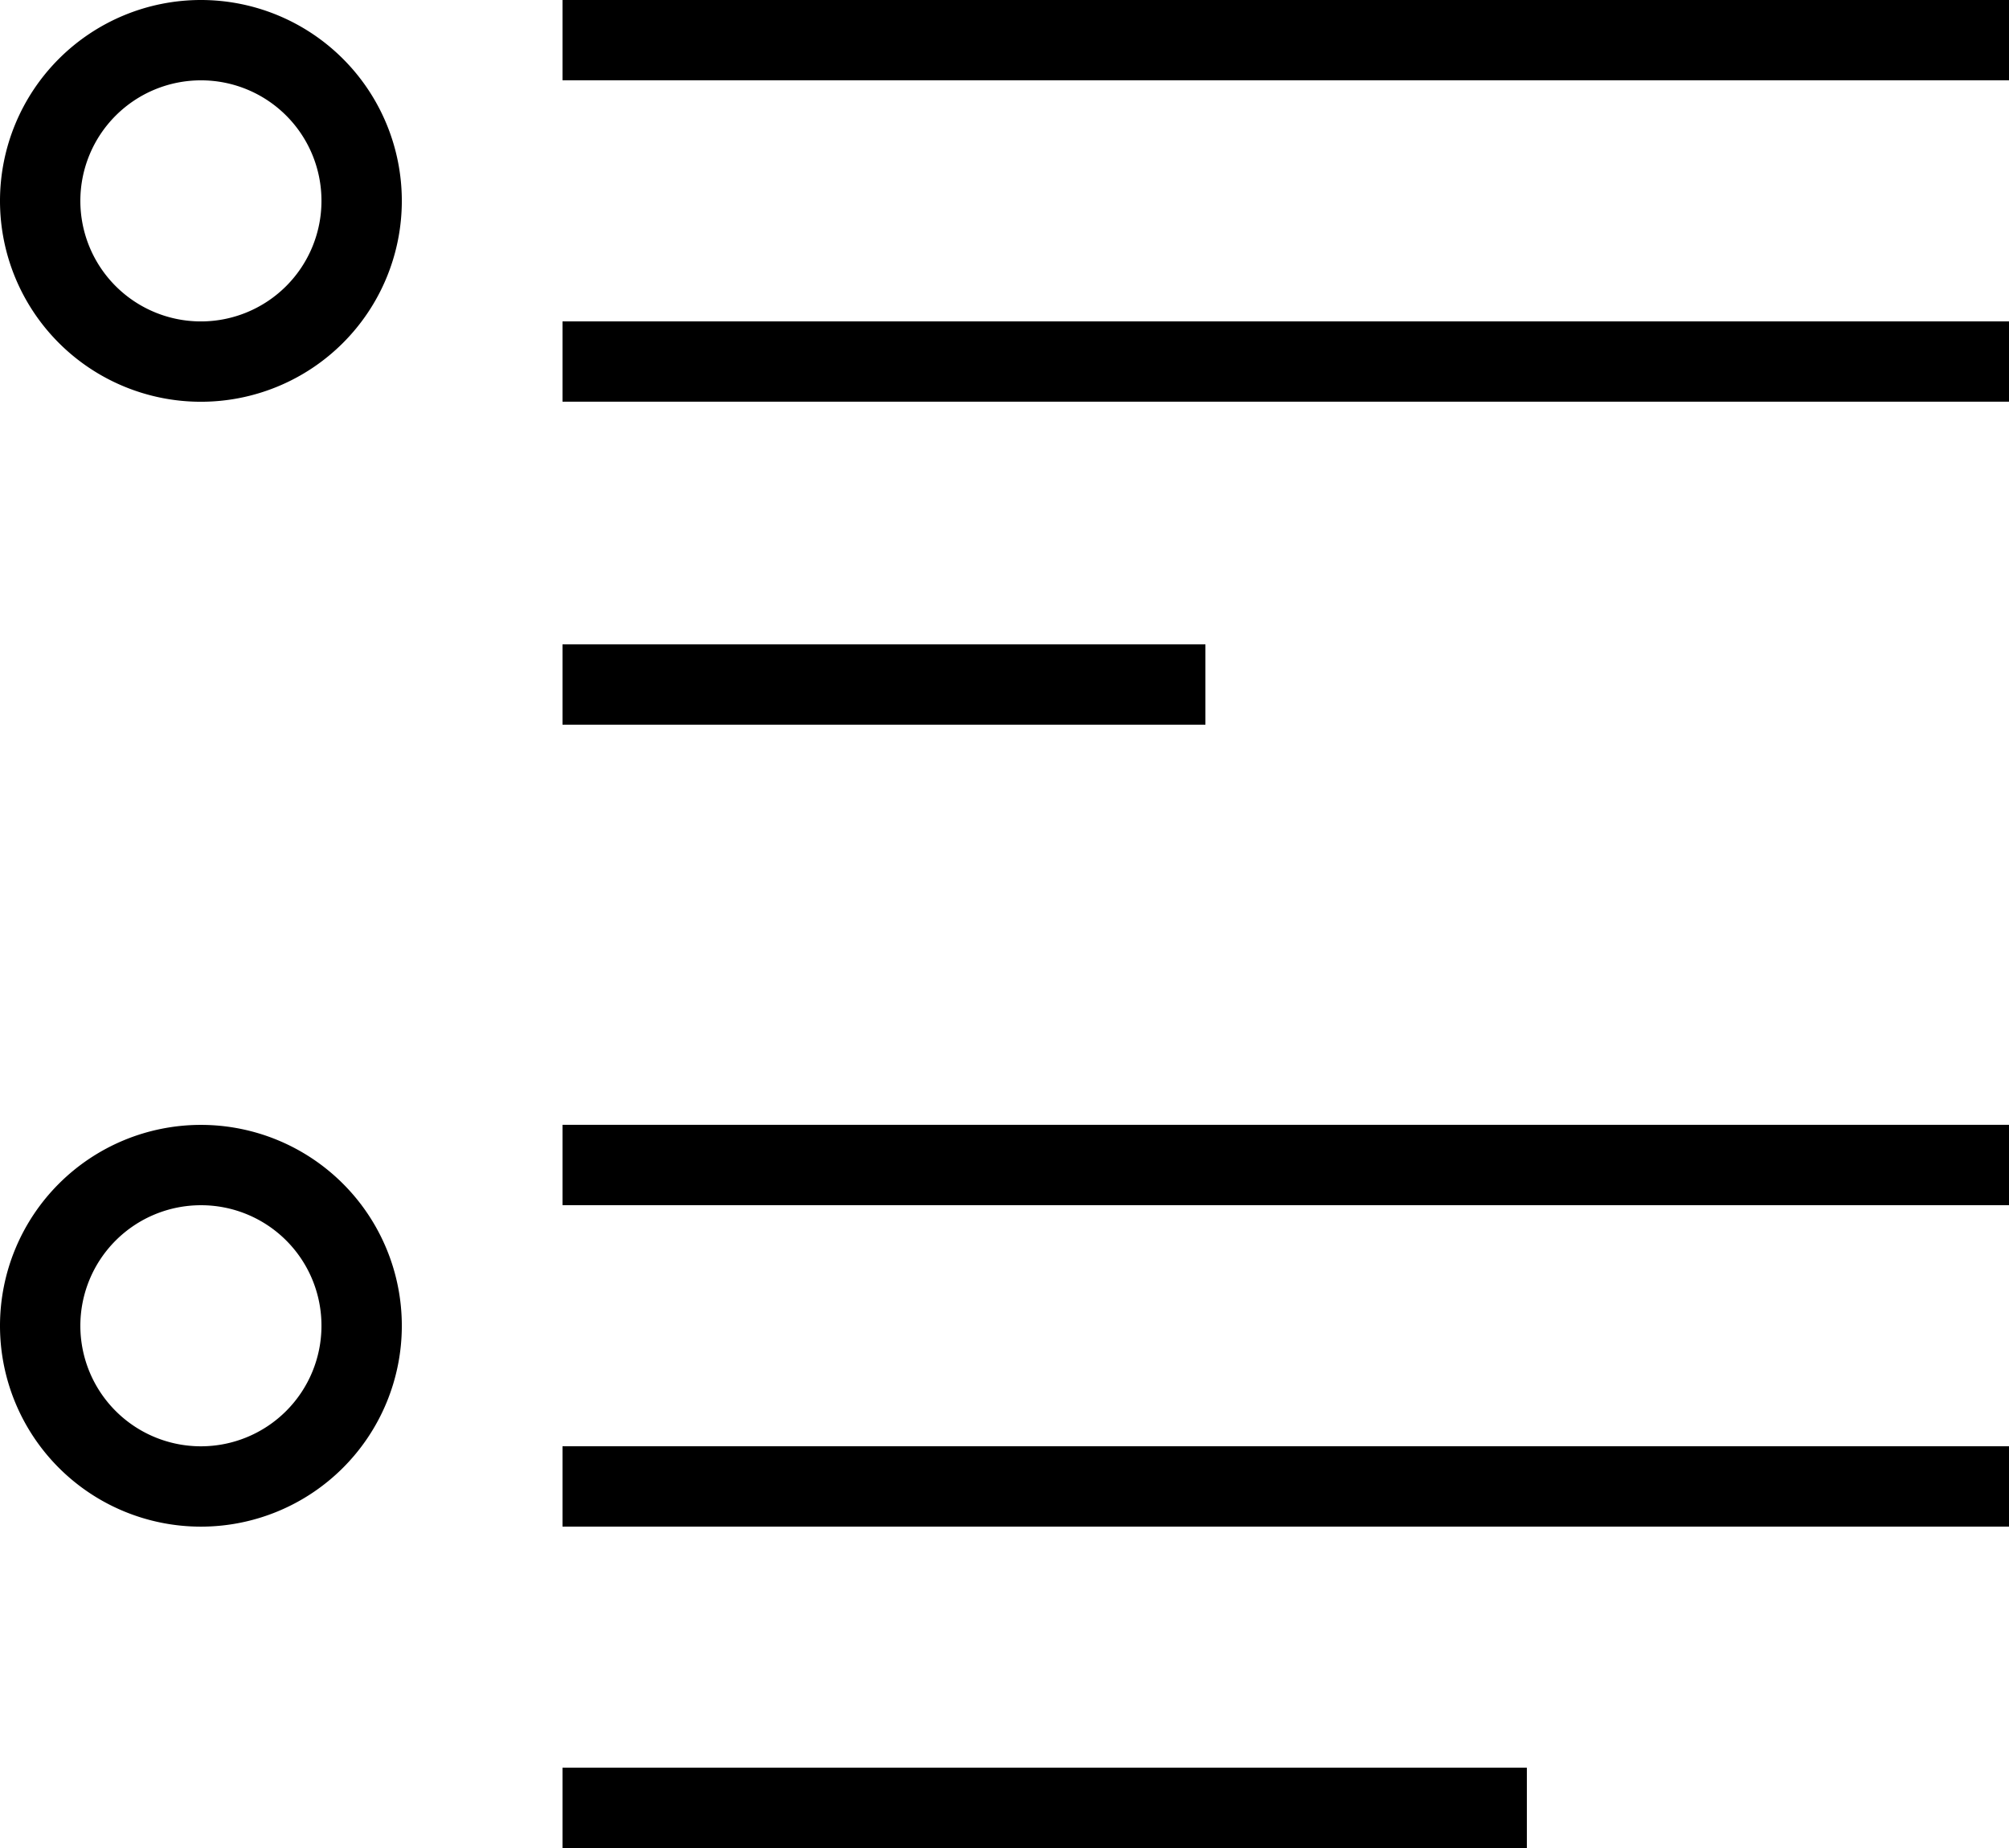
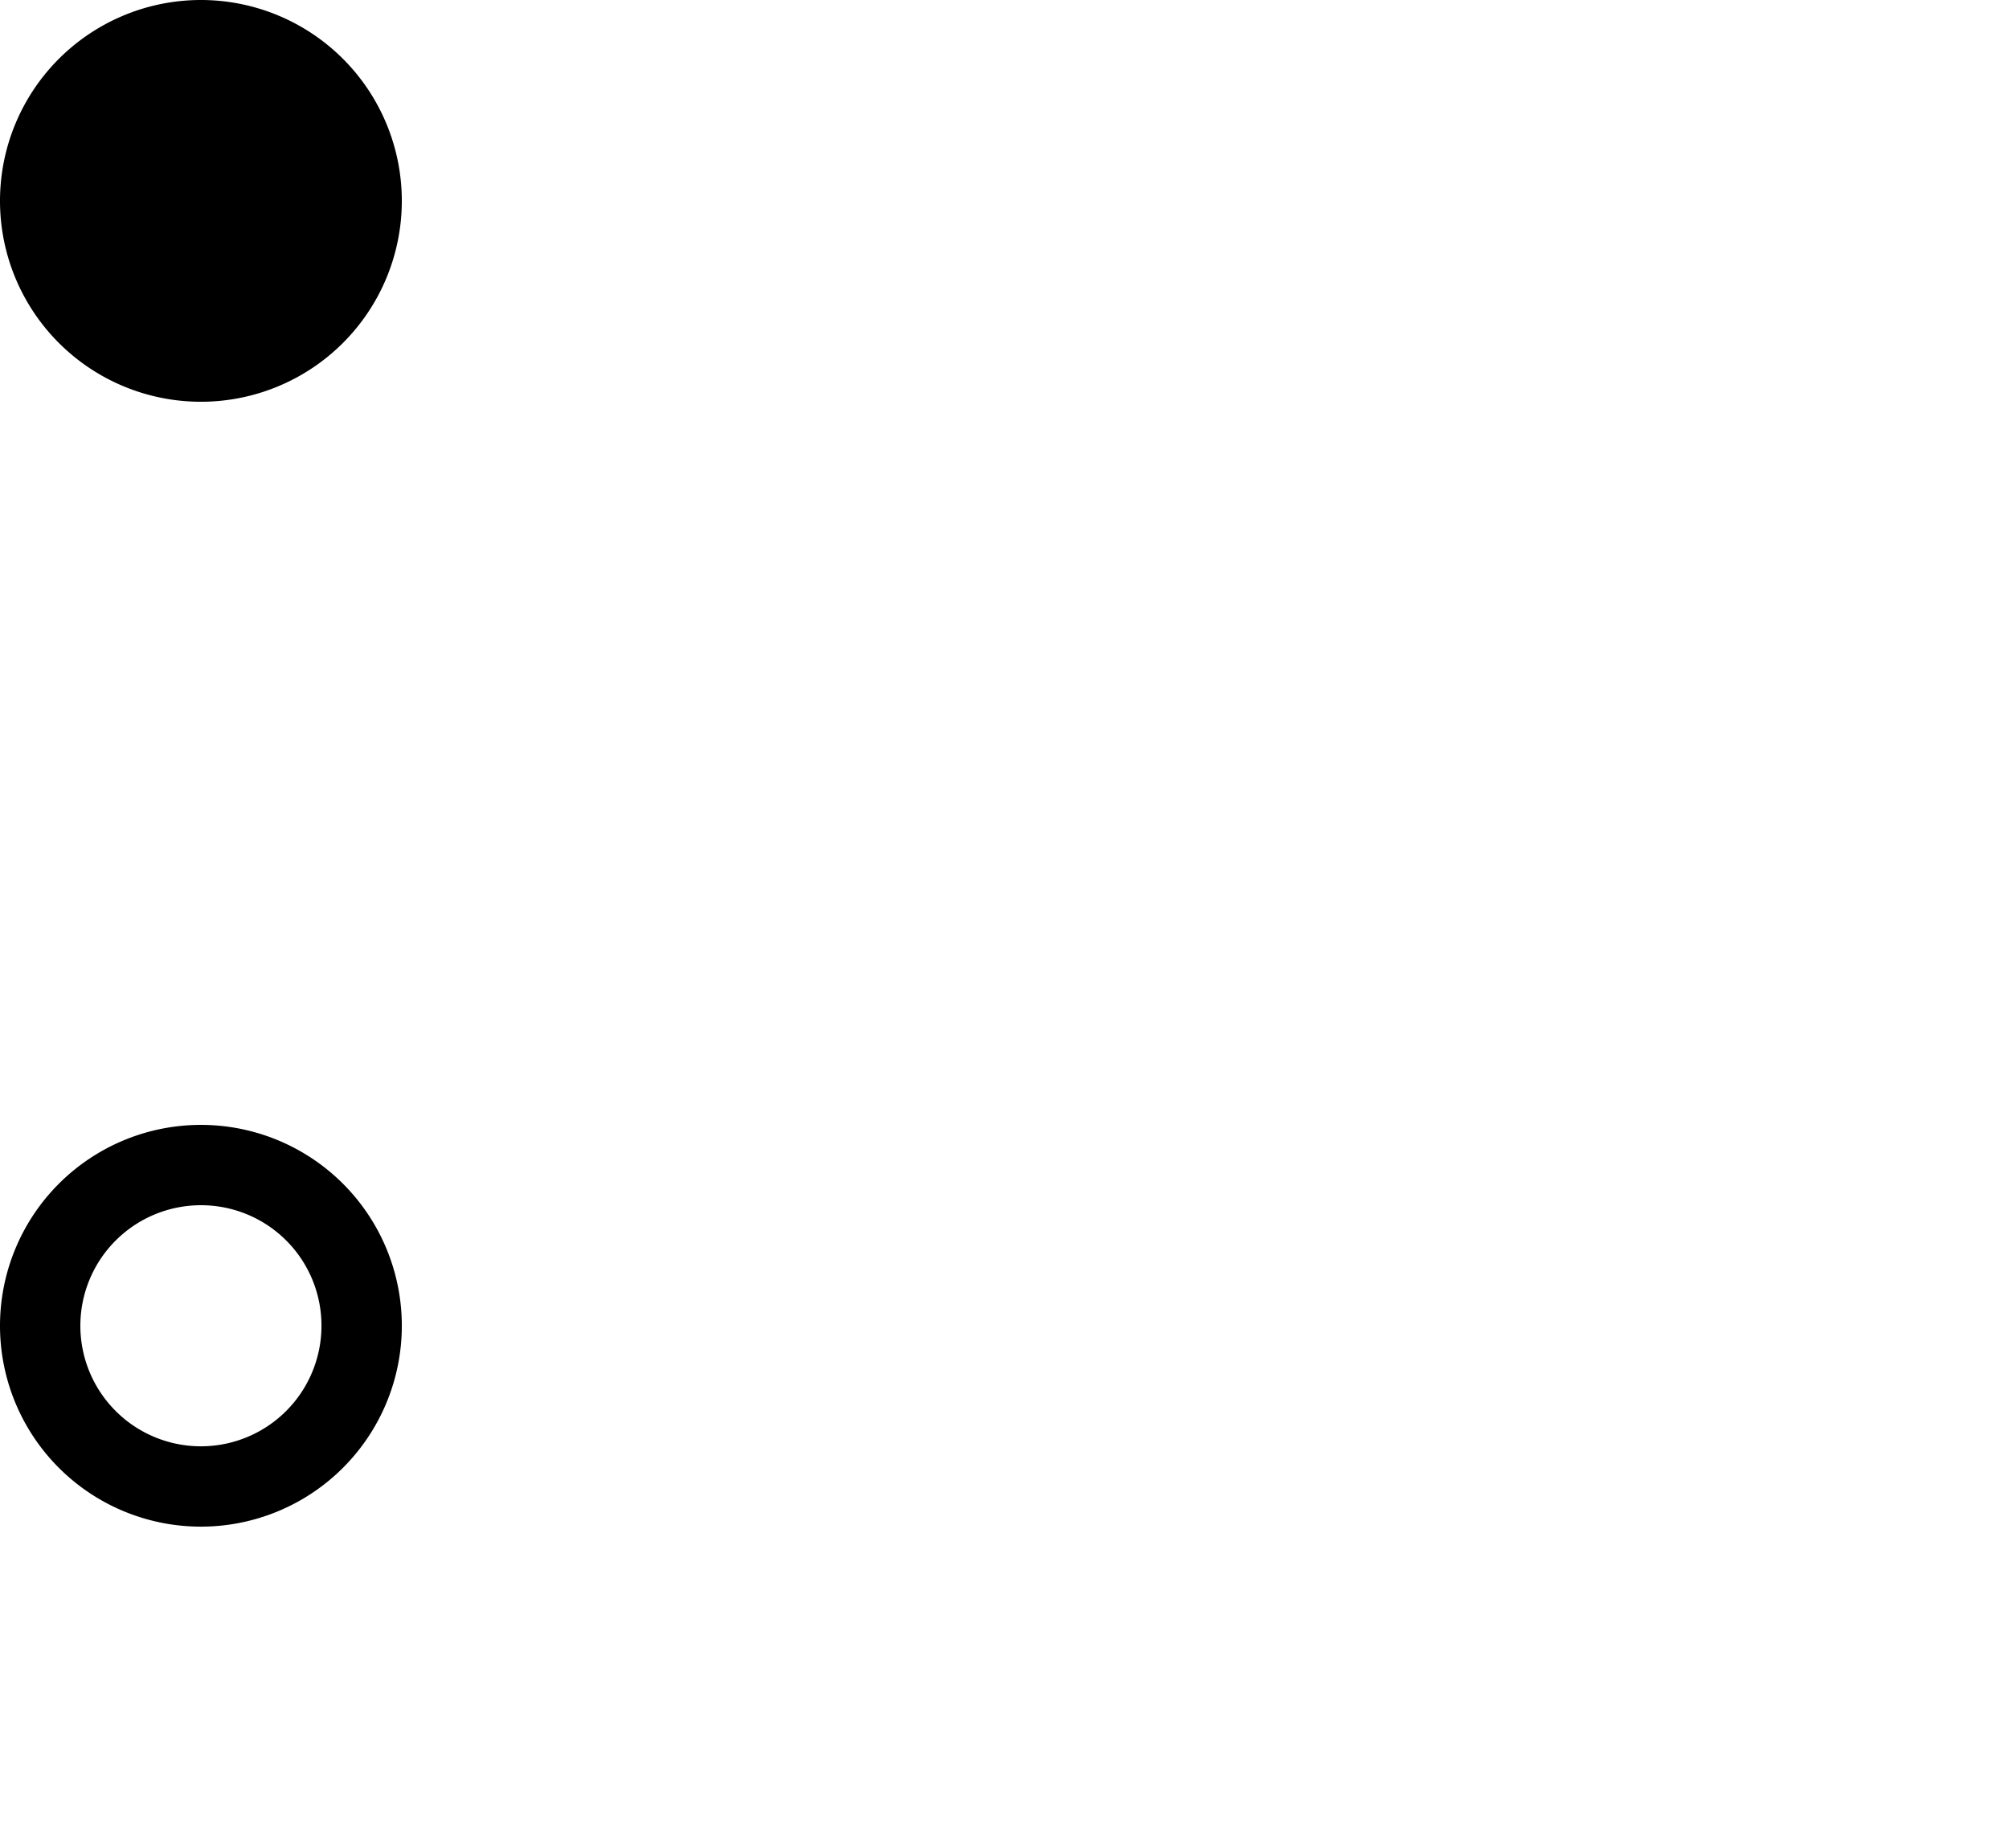
<svg xmlns="http://www.w3.org/2000/svg" width="43.478" height="40" viewBox="0 0 43.478 40">
-   <path d="M290.435,318.261h20.87V320h-20.87Zm0-6.957h31.304v1.739H290.435Zm0-6.957h31.304v1.739H290.435Zm0-10.4h13.913v1.739h-13.913Zm0-6.991h31.304v1.739H290.435Zm0-6.957h31.304v1.739H290.435Z" transform="translate(-278.261 -280)" />
-   <path d="M282.609,304.348a4.348,4.348,0,1,1-4.348,4.348A4.349,4.349,0,0,1,282.609,304.348Zm0,1.739a2.609,2.609,0,1,0,2.609,2.609A2.605,2.605,0,0,0,282.609,306.087Zm0-26.087a4.348,4.348,0,1,1-4.348,4.348A4.349,4.349,0,0,1,282.609,280Zm0,1.739a2.609,2.609,0,1,0,2.609,2.609A2.605,2.605,0,0,0,282.609,281.739Z" transform="translate(-278.261 -280)" />
+   <path d="M282.609,304.348a4.348,4.348,0,1,1-4.348,4.348A4.349,4.349,0,0,1,282.609,304.348Zm0,1.739a2.609,2.609,0,1,0,2.609,2.609A2.605,2.605,0,0,0,282.609,306.087Zm0-26.087a4.348,4.348,0,1,1-4.348,4.348A4.349,4.349,0,0,1,282.609,280Zm0,1.739A2.605,2.605,0,0,0,282.609,281.739Z" transform="translate(-278.261 -280)" />
</svg>